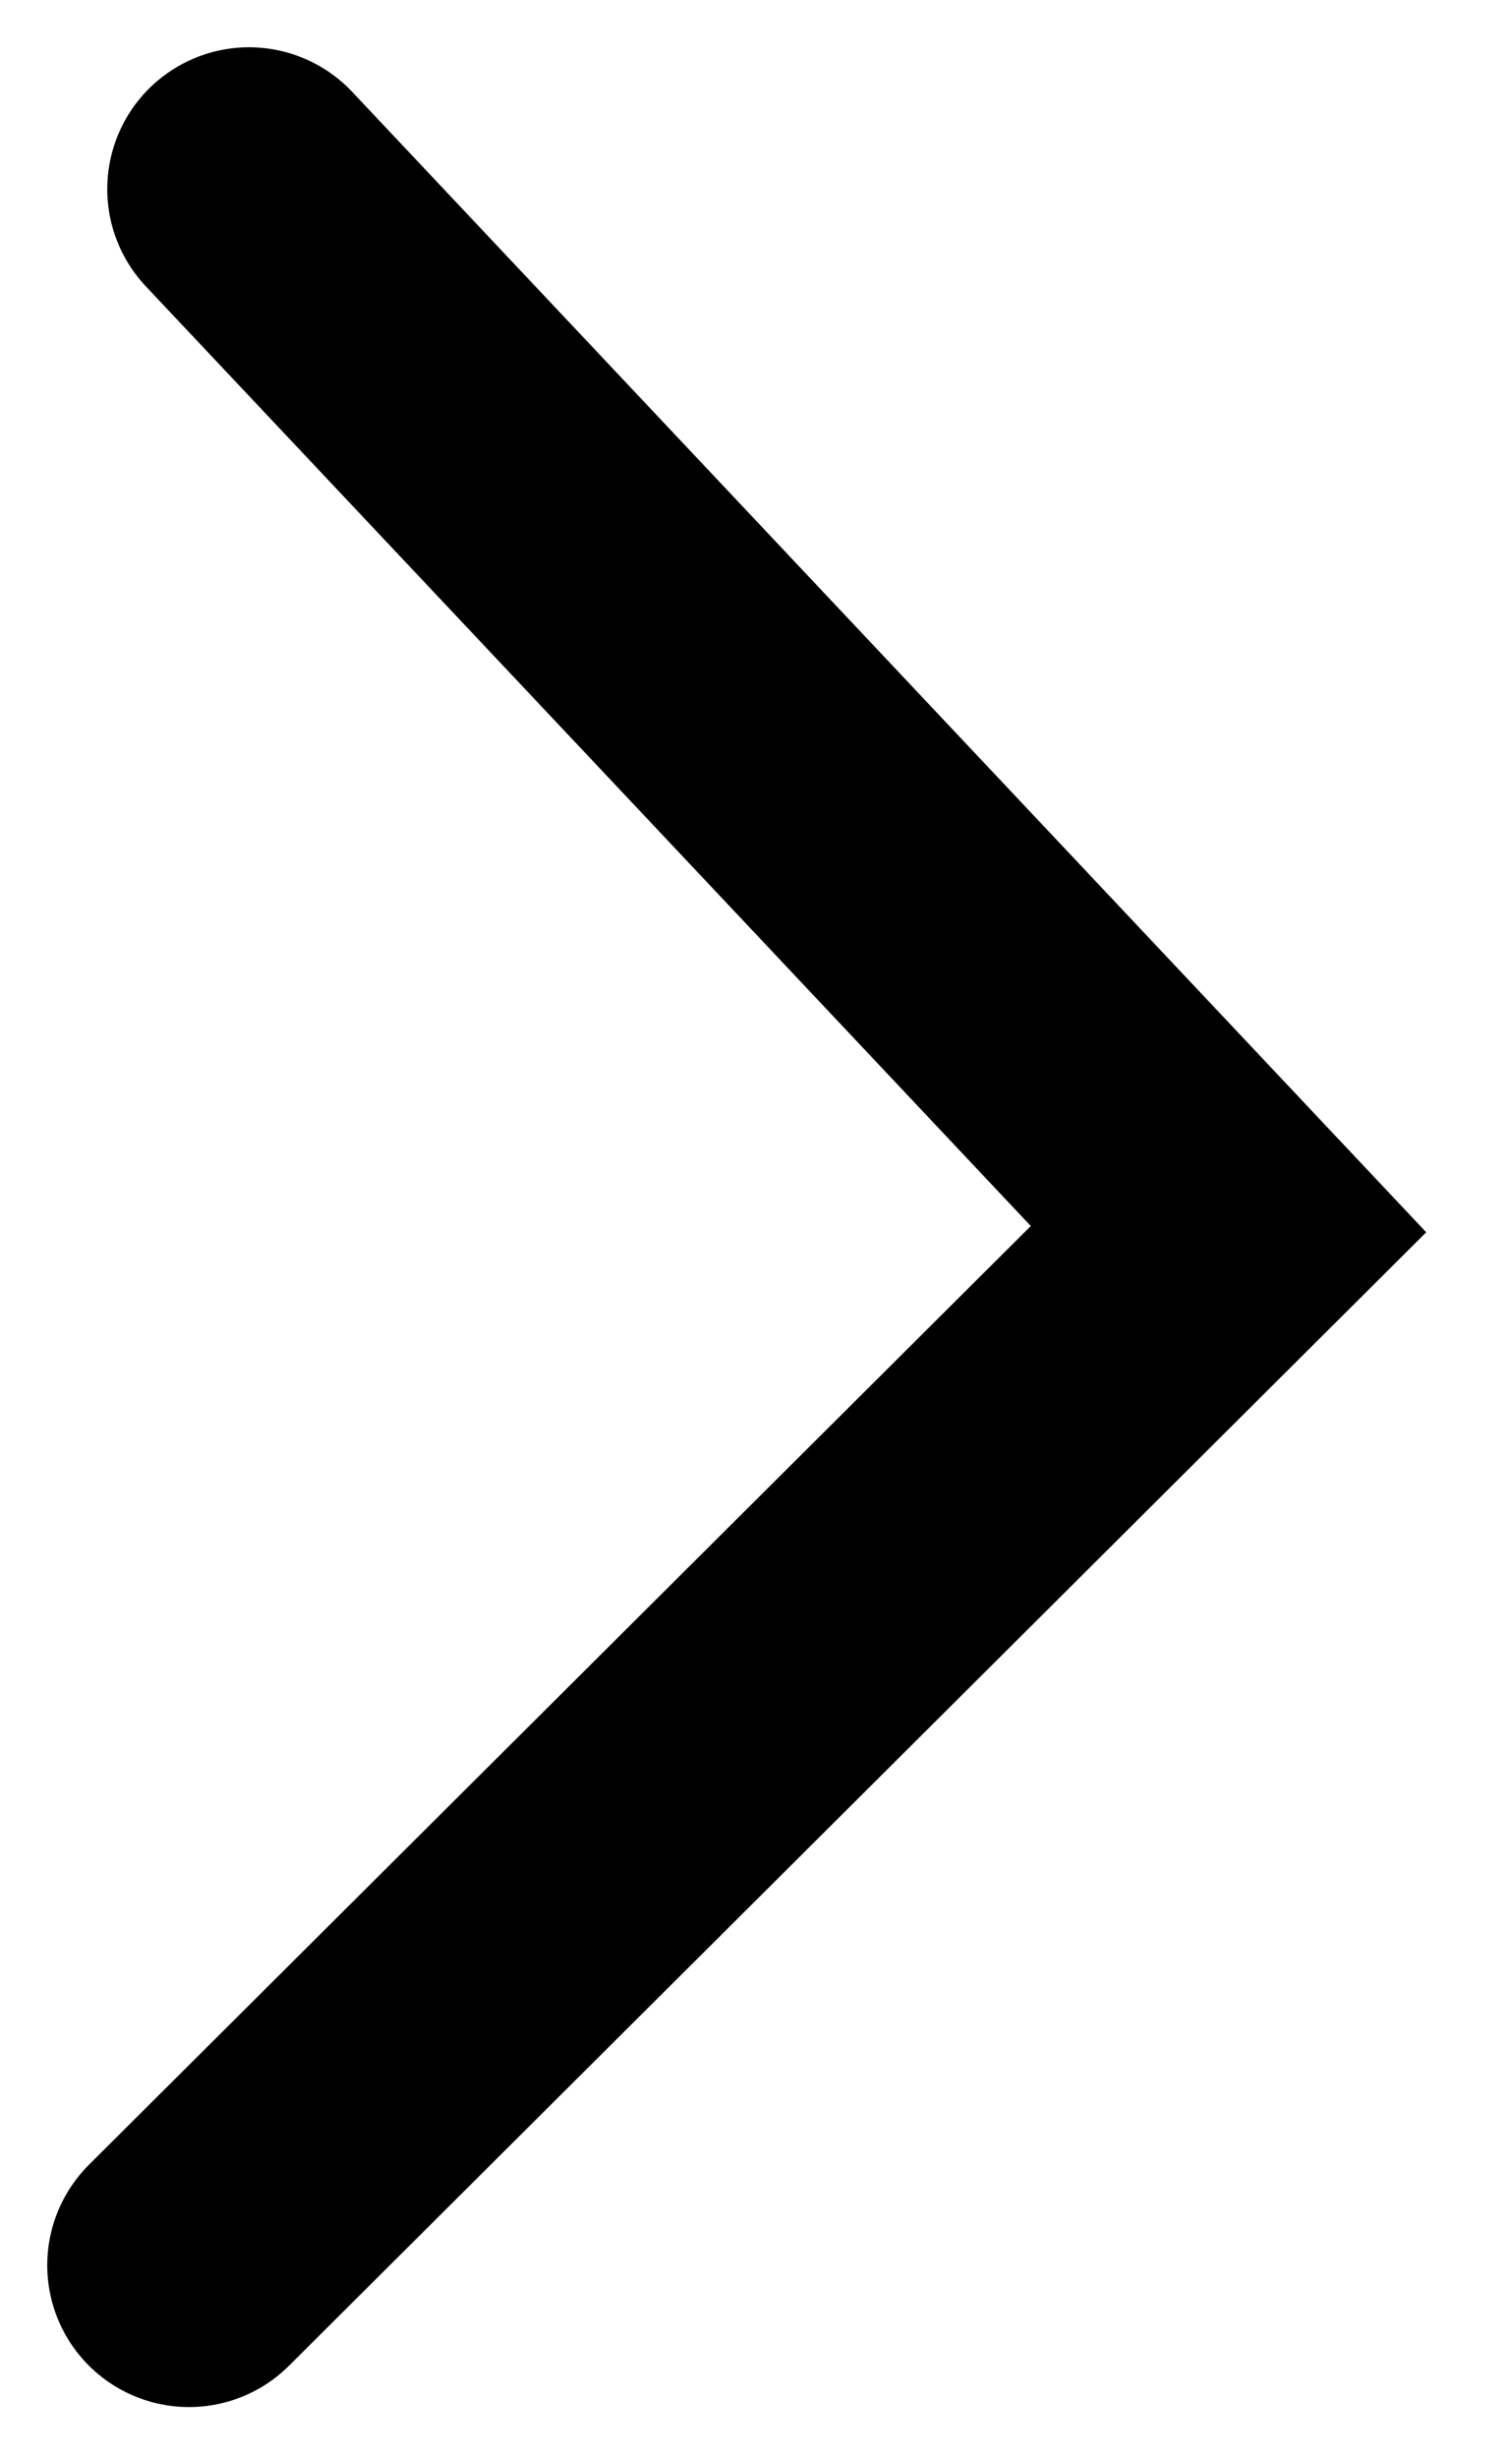
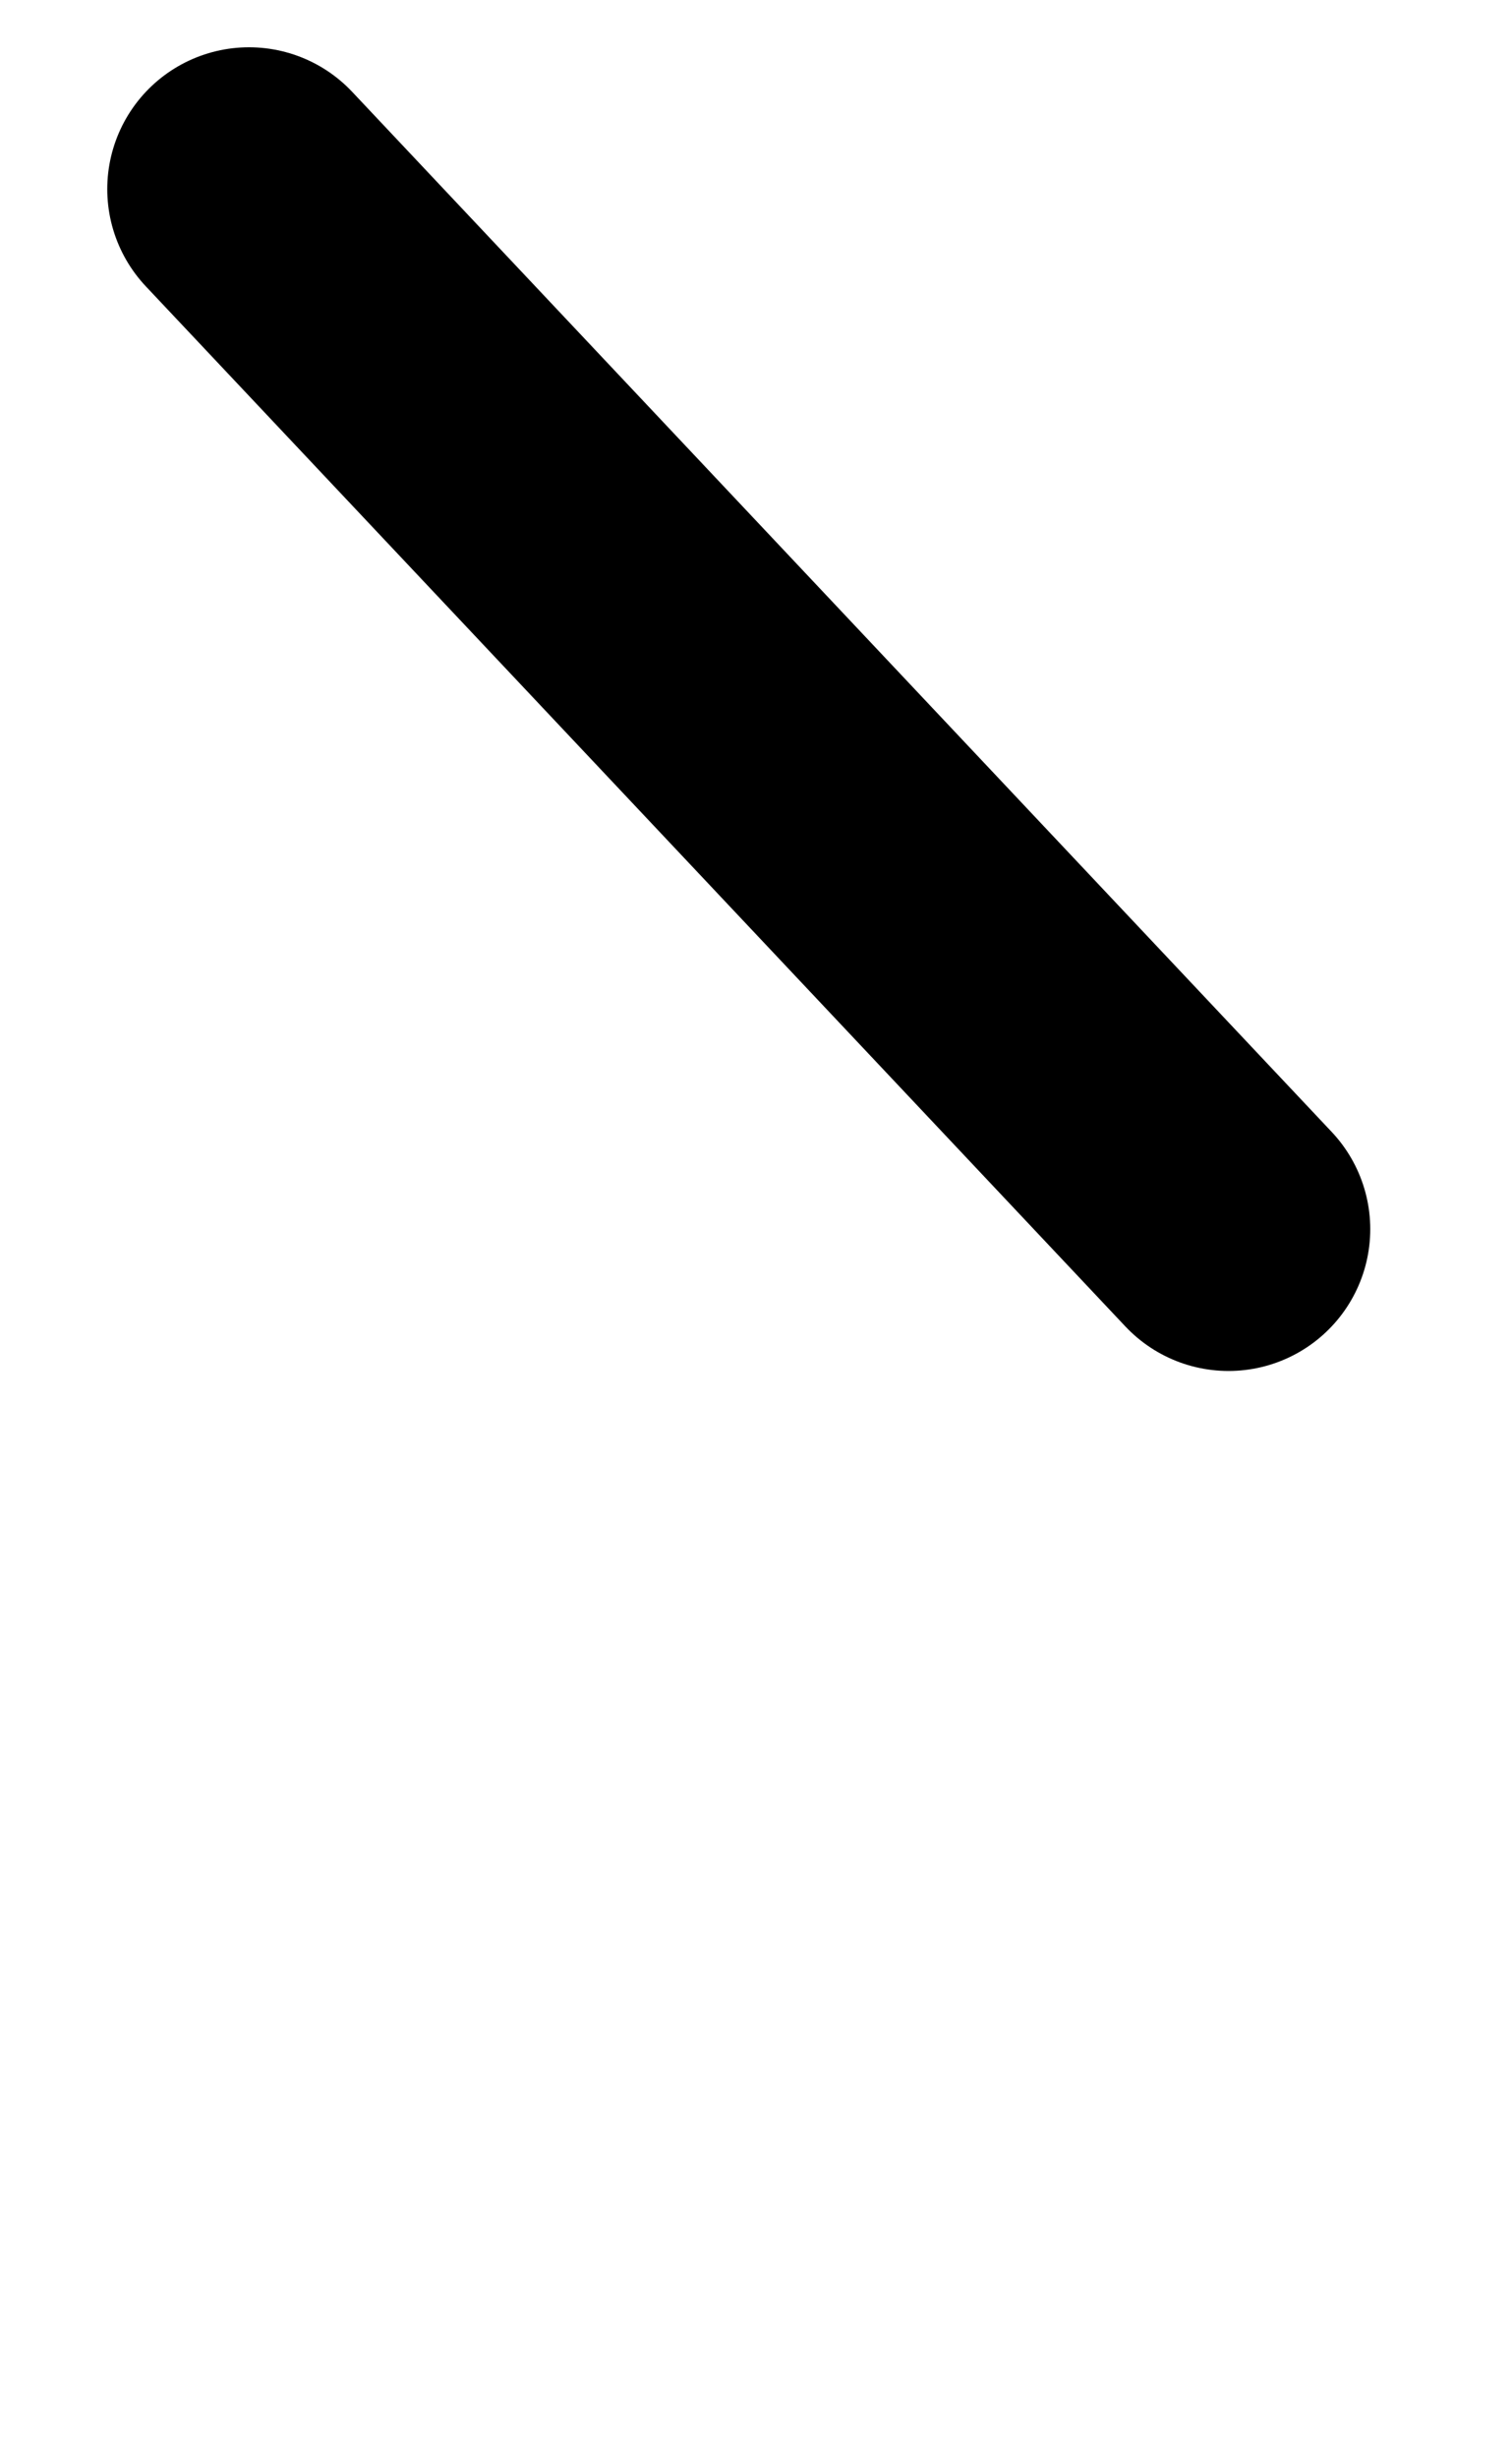
<svg xmlns="http://www.w3.org/2000/svg" width="16" height="26" viewBox="0 0 16 26" fill="none">
-   <path d="M2.635 2L13 13L2 23.958" stroke="black" stroke-width="3" stroke-linecap="round" />
+   <path d="M2.635 2L13 13" stroke="black" stroke-width="3" stroke-linecap="round" />
</svg>